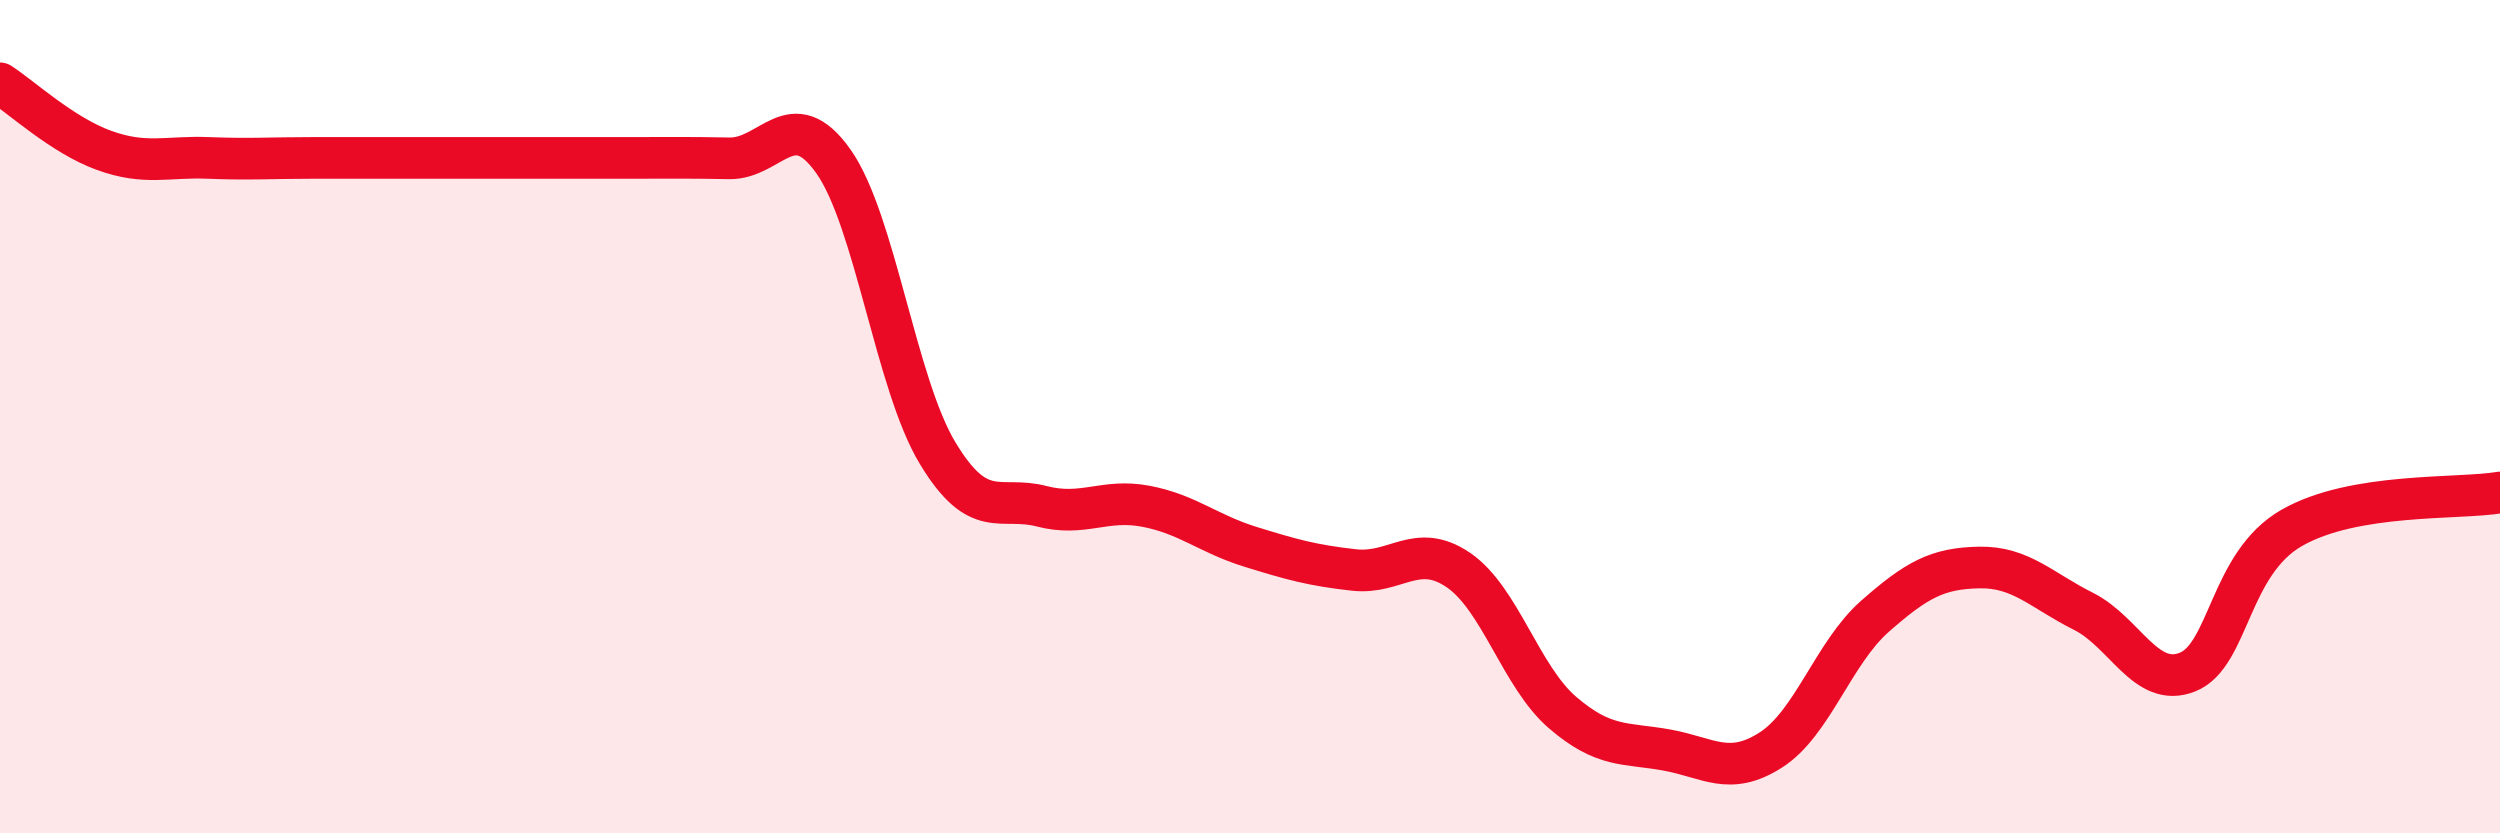
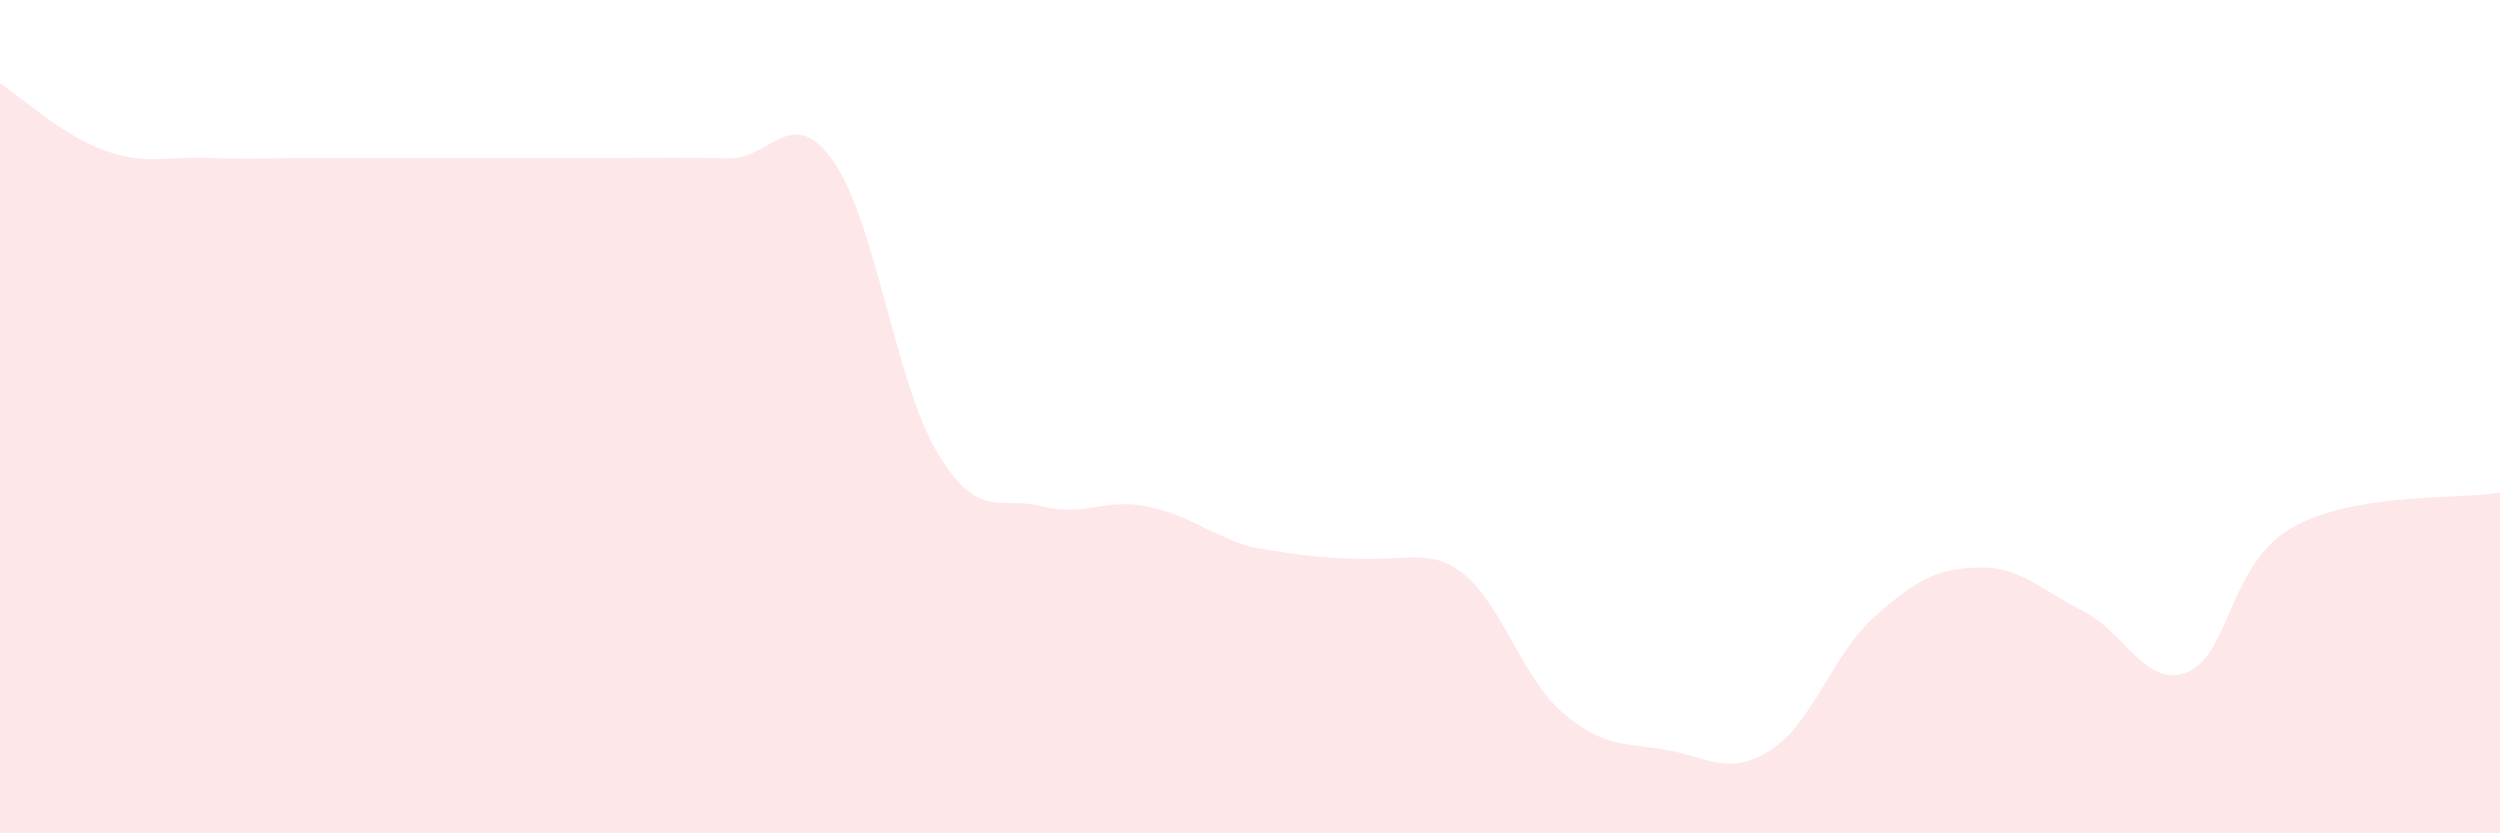
<svg xmlns="http://www.w3.org/2000/svg" width="60" height="20" viewBox="0 0 60 20">
-   <path d="M 0,2 C 0.5,2.32 1.5,3.25 2.5,3.61 C 3.5,3.97 4,3.75 5,3.79 C 6,3.83 6.5,3.79 7.5,3.79 C 8.5,3.79 9,3.79 10,3.79 C 11,3.79 11.5,3.79 12.5,3.79 C 13.5,3.79 14,3.79 15,3.79 C 16,3.79 16.5,3.78 17.5,3.8 C 18.5,3.82 19,2.46 20,3.87 C 21,5.28 21.5,9.21 22.5,10.87 C 23.5,12.53 24,11.89 25,12.15 C 26,12.41 26.5,11.96 27.5,12.15 C 28.5,12.34 29,12.81 30,13.12 C 31,13.43 31.5,13.57 32.5,13.68 C 33.5,13.79 34,13 35,13.68 C 36,14.36 36.5,16.24 37.5,17.1 C 38.5,17.96 39,17.82 40,18 C 41,18.18 41.5,18.64 42.5,18 C 43.5,17.36 44,15.67 45,14.79 C 46,13.91 46.5,13.64 47.5,13.62 C 48.5,13.6 49,14.17 50,14.67 C 51,15.17 51.5,16.53 52.5,16.13 C 53.5,15.73 53.5,13.53 55,12.67 C 56.5,11.81 59,11.99 60,11.82L60 20L0 20Z" fill="#EB0A25" opacity="0.1" stroke-linecap="round" stroke-linejoin="round" />
-   <path d="M 0,2 C 0.5,2.32 1.5,3.25 2.5,3.61 C 3.5,3.97 4,3.75 5,3.79 C 6,3.83 6.5,3.79 7.5,3.79 C 8.5,3.79 9,3.79 10,3.79 C 11,3.79 11.5,3.79 12.5,3.79 C 13.5,3.79 14,3.79 15,3.79 C 16,3.79 16.5,3.78 17.5,3.8 C 18.5,3.82 19,2.46 20,3.87 C 21,5.28 21.5,9.21 22.5,10.87 C 23.5,12.53 24,11.89 25,12.15 C 26,12.41 26.5,11.96 27.5,12.15 C 28.5,12.34 29,12.81 30,13.12 C 31,13.43 31.5,13.57 32.5,13.68 C 33.5,13.79 34,13 35,13.68 C 36,14.36 36.5,16.24 37.5,17.1 C 38.5,17.96 39,17.82 40,18 C 41,18.18 41.5,18.64 42.5,18 C 43.5,17.36 44,15.67 45,14.79 C 46,13.91 46.5,13.64 47.5,13.62 C 48.5,13.6 49,14.17 50,14.67 C 51,15.17 51.5,16.53 52.5,16.13 C 53.5,15.73 53.5,13.53 55,12.67 C 56.5,11.81 59,11.99 60,11.82" stroke="#EB0A25" stroke-width="1" fill="none" stroke-linecap="round" stroke-linejoin="round" />
+   <path d="M 0,2 C 0.5,2.32 1.5,3.25 2.5,3.61 C 3.5,3.97 4,3.75 5,3.79 C 6,3.83 6.5,3.79 7.5,3.79 C 8.5,3.79 9,3.79 10,3.79 C 11,3.79 11.5,3.79 12.5,3.79 C 13.5,3.79 14,3.79 15,3.79 C 16,3.79 16.5,3.78 17.5,3.8 C 18.5,3.82 19,2.46 20,3.87 C 21,5.28 21.5,9.21 22.5,10.87 C 23.5,12.53 24,11.89 25,12.15 C 26,12.41 26.5,11.96 27.5,12.15 C 28.5,12.34 29,12.81 30,13.12 C 33.5,13.79 34,13 35,13.68 C 36,14.36 36.5,16.24 37.5,17.1 C 38.5,17.96 39,17.82 40,18 C 41,18.18 41.5,18.64 42.5,18 C 43.5,17.36 44,15.67 45,14.79 C 46,13.91 46.5,13.64 47.5,13.62 C 48.5,13.6 49,14.17 50,14.67 C 51,15.17 51.5,16.53 52.5,16.13 C 53.5,15.73 53.5,13.53 55,12.67 C 56.5,11.81 59,11.99 60,11.82L60 20L0 20Z" fill="#EB0A25" opacity="0.1" stroke-linecap="round" stroke-linejoin="round" />
</svg>